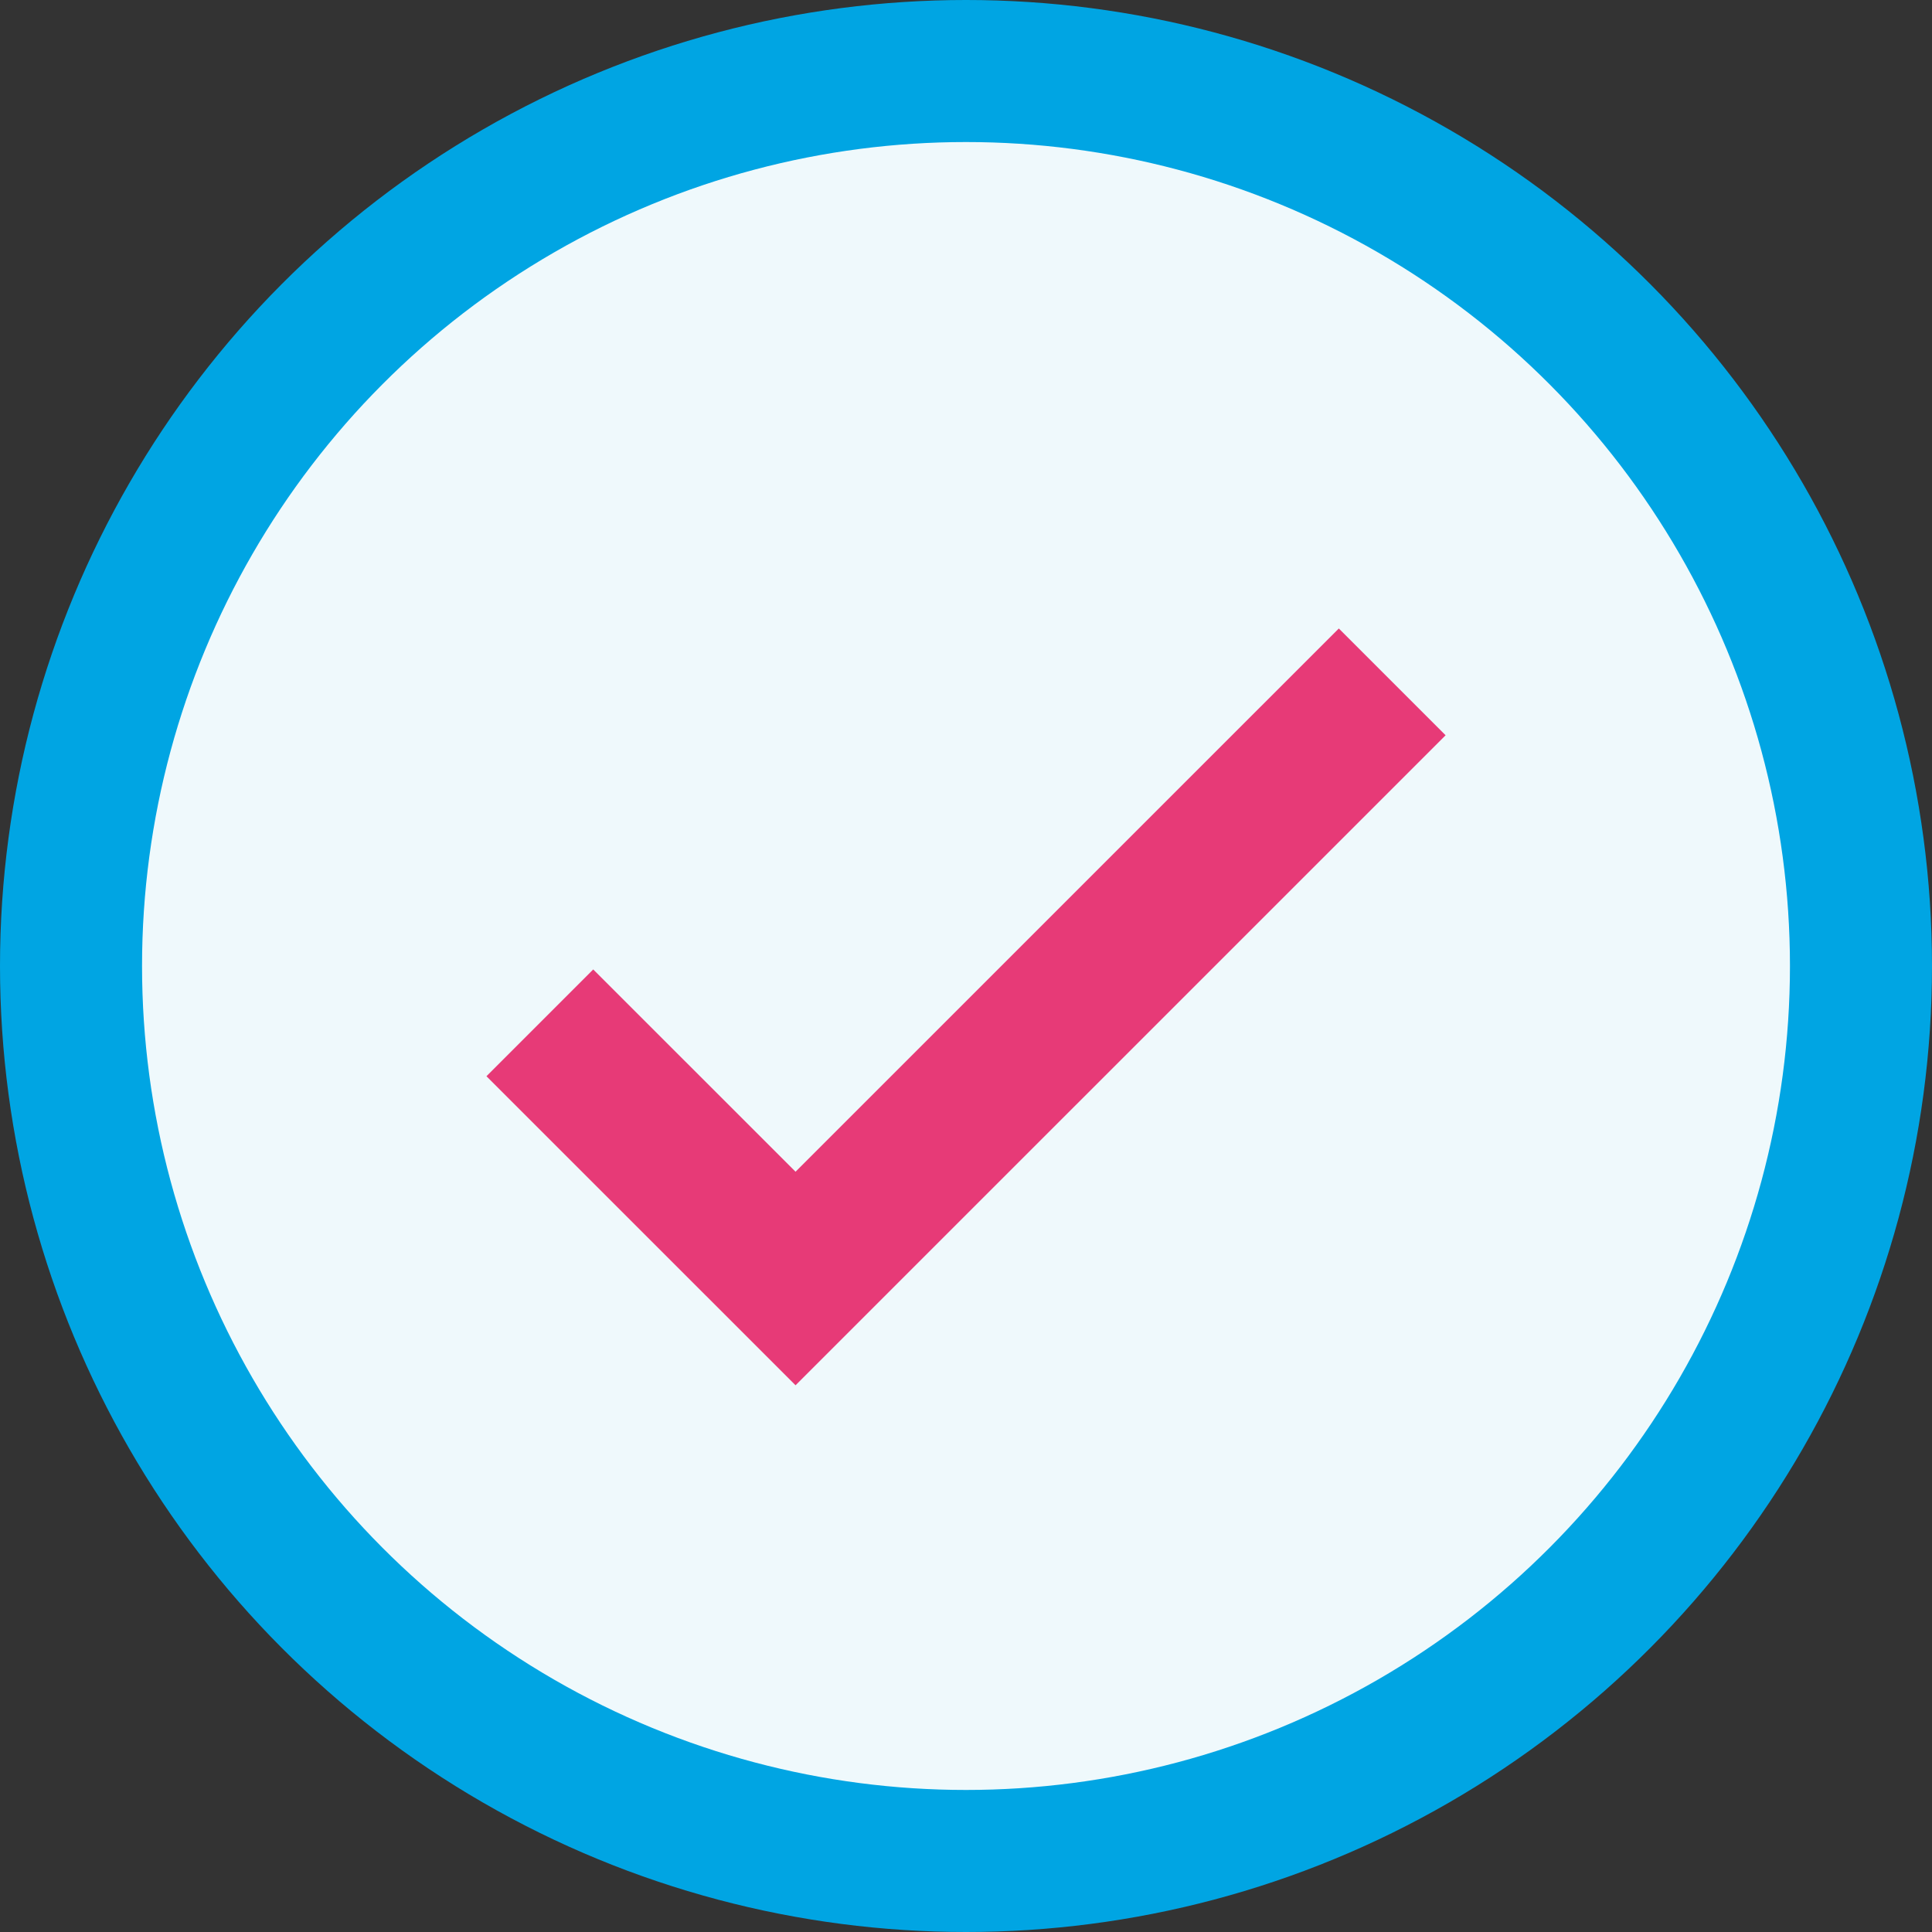
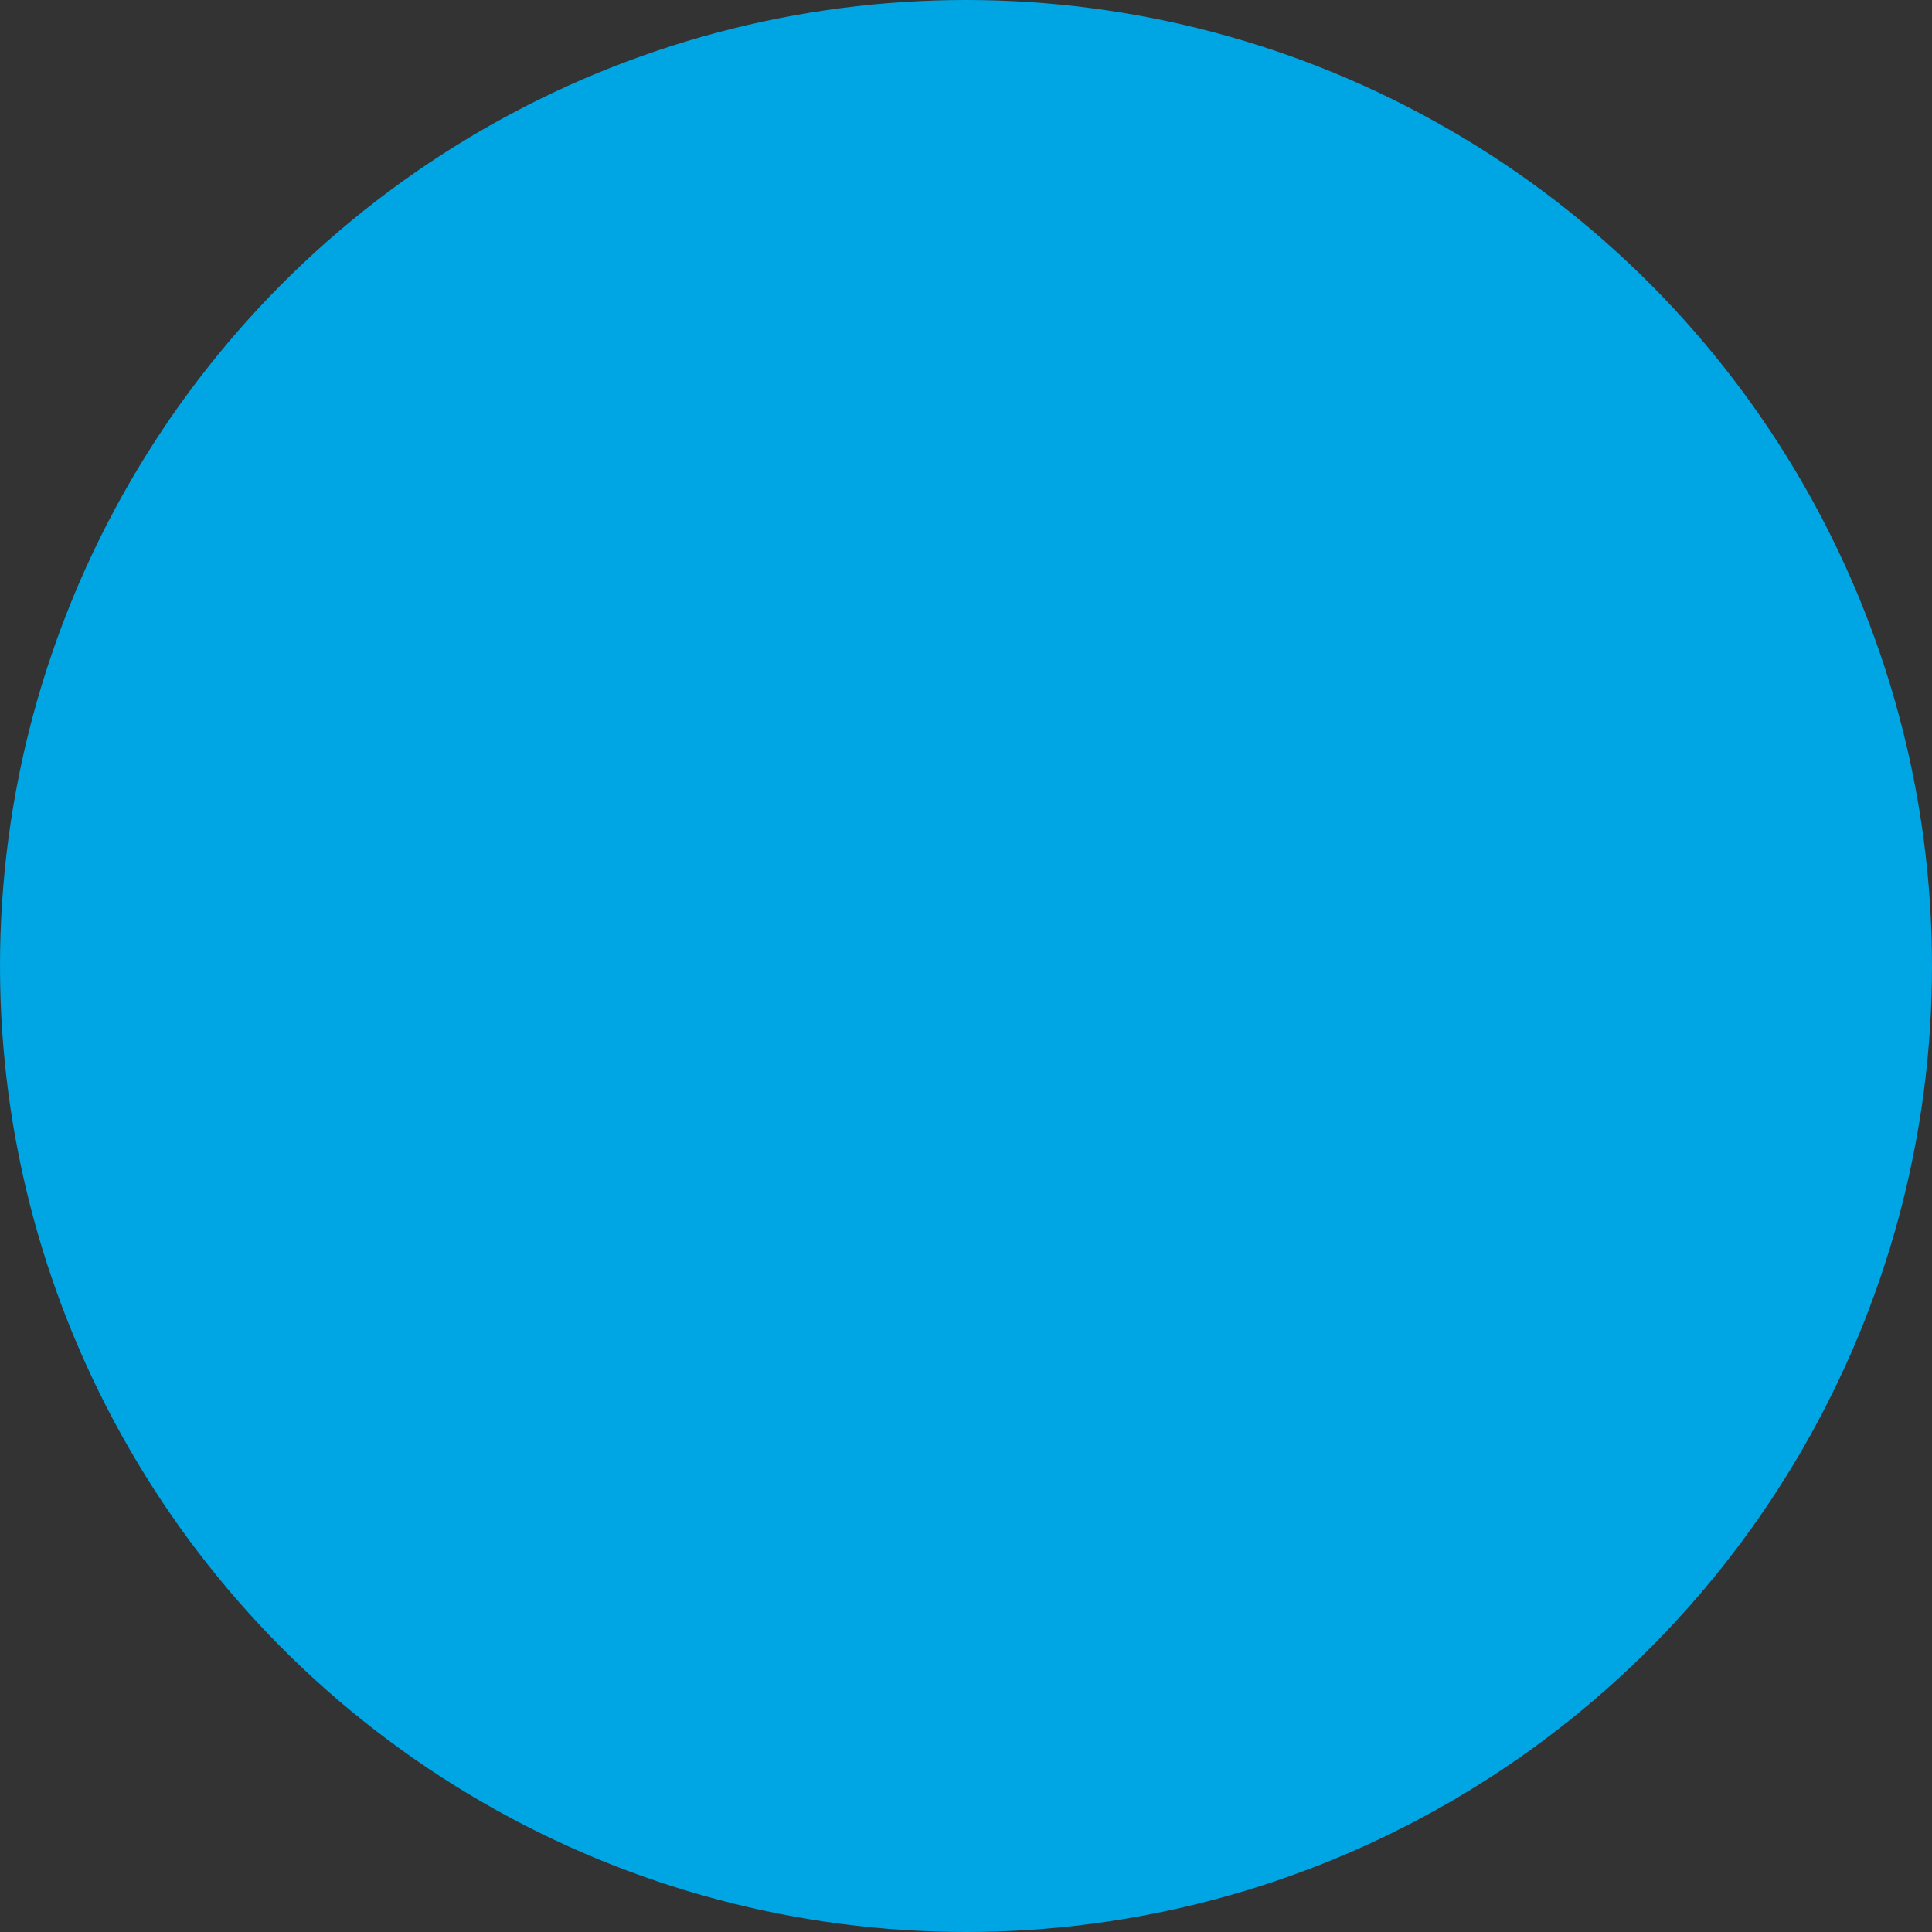
<svg xmlns="http://www.w3.org/2000/svg" width="48" height="48" viewBox="0 0 48 48" fill="none">
  <rect x="0" y="0" width="48" height="48" fill="#333333" stroke="none" />
  <circle cx="24" cy="24" r="24" fill="#00A5E3" />
-   <circle cx="24" cy="24" r="20.471" fill="#EFF9FC" />
-   <path d="M13.412 25.412L19.765 31.764L34.589 16.941" stroke="#E73A77" stroke-width="3.752" />
</svg>